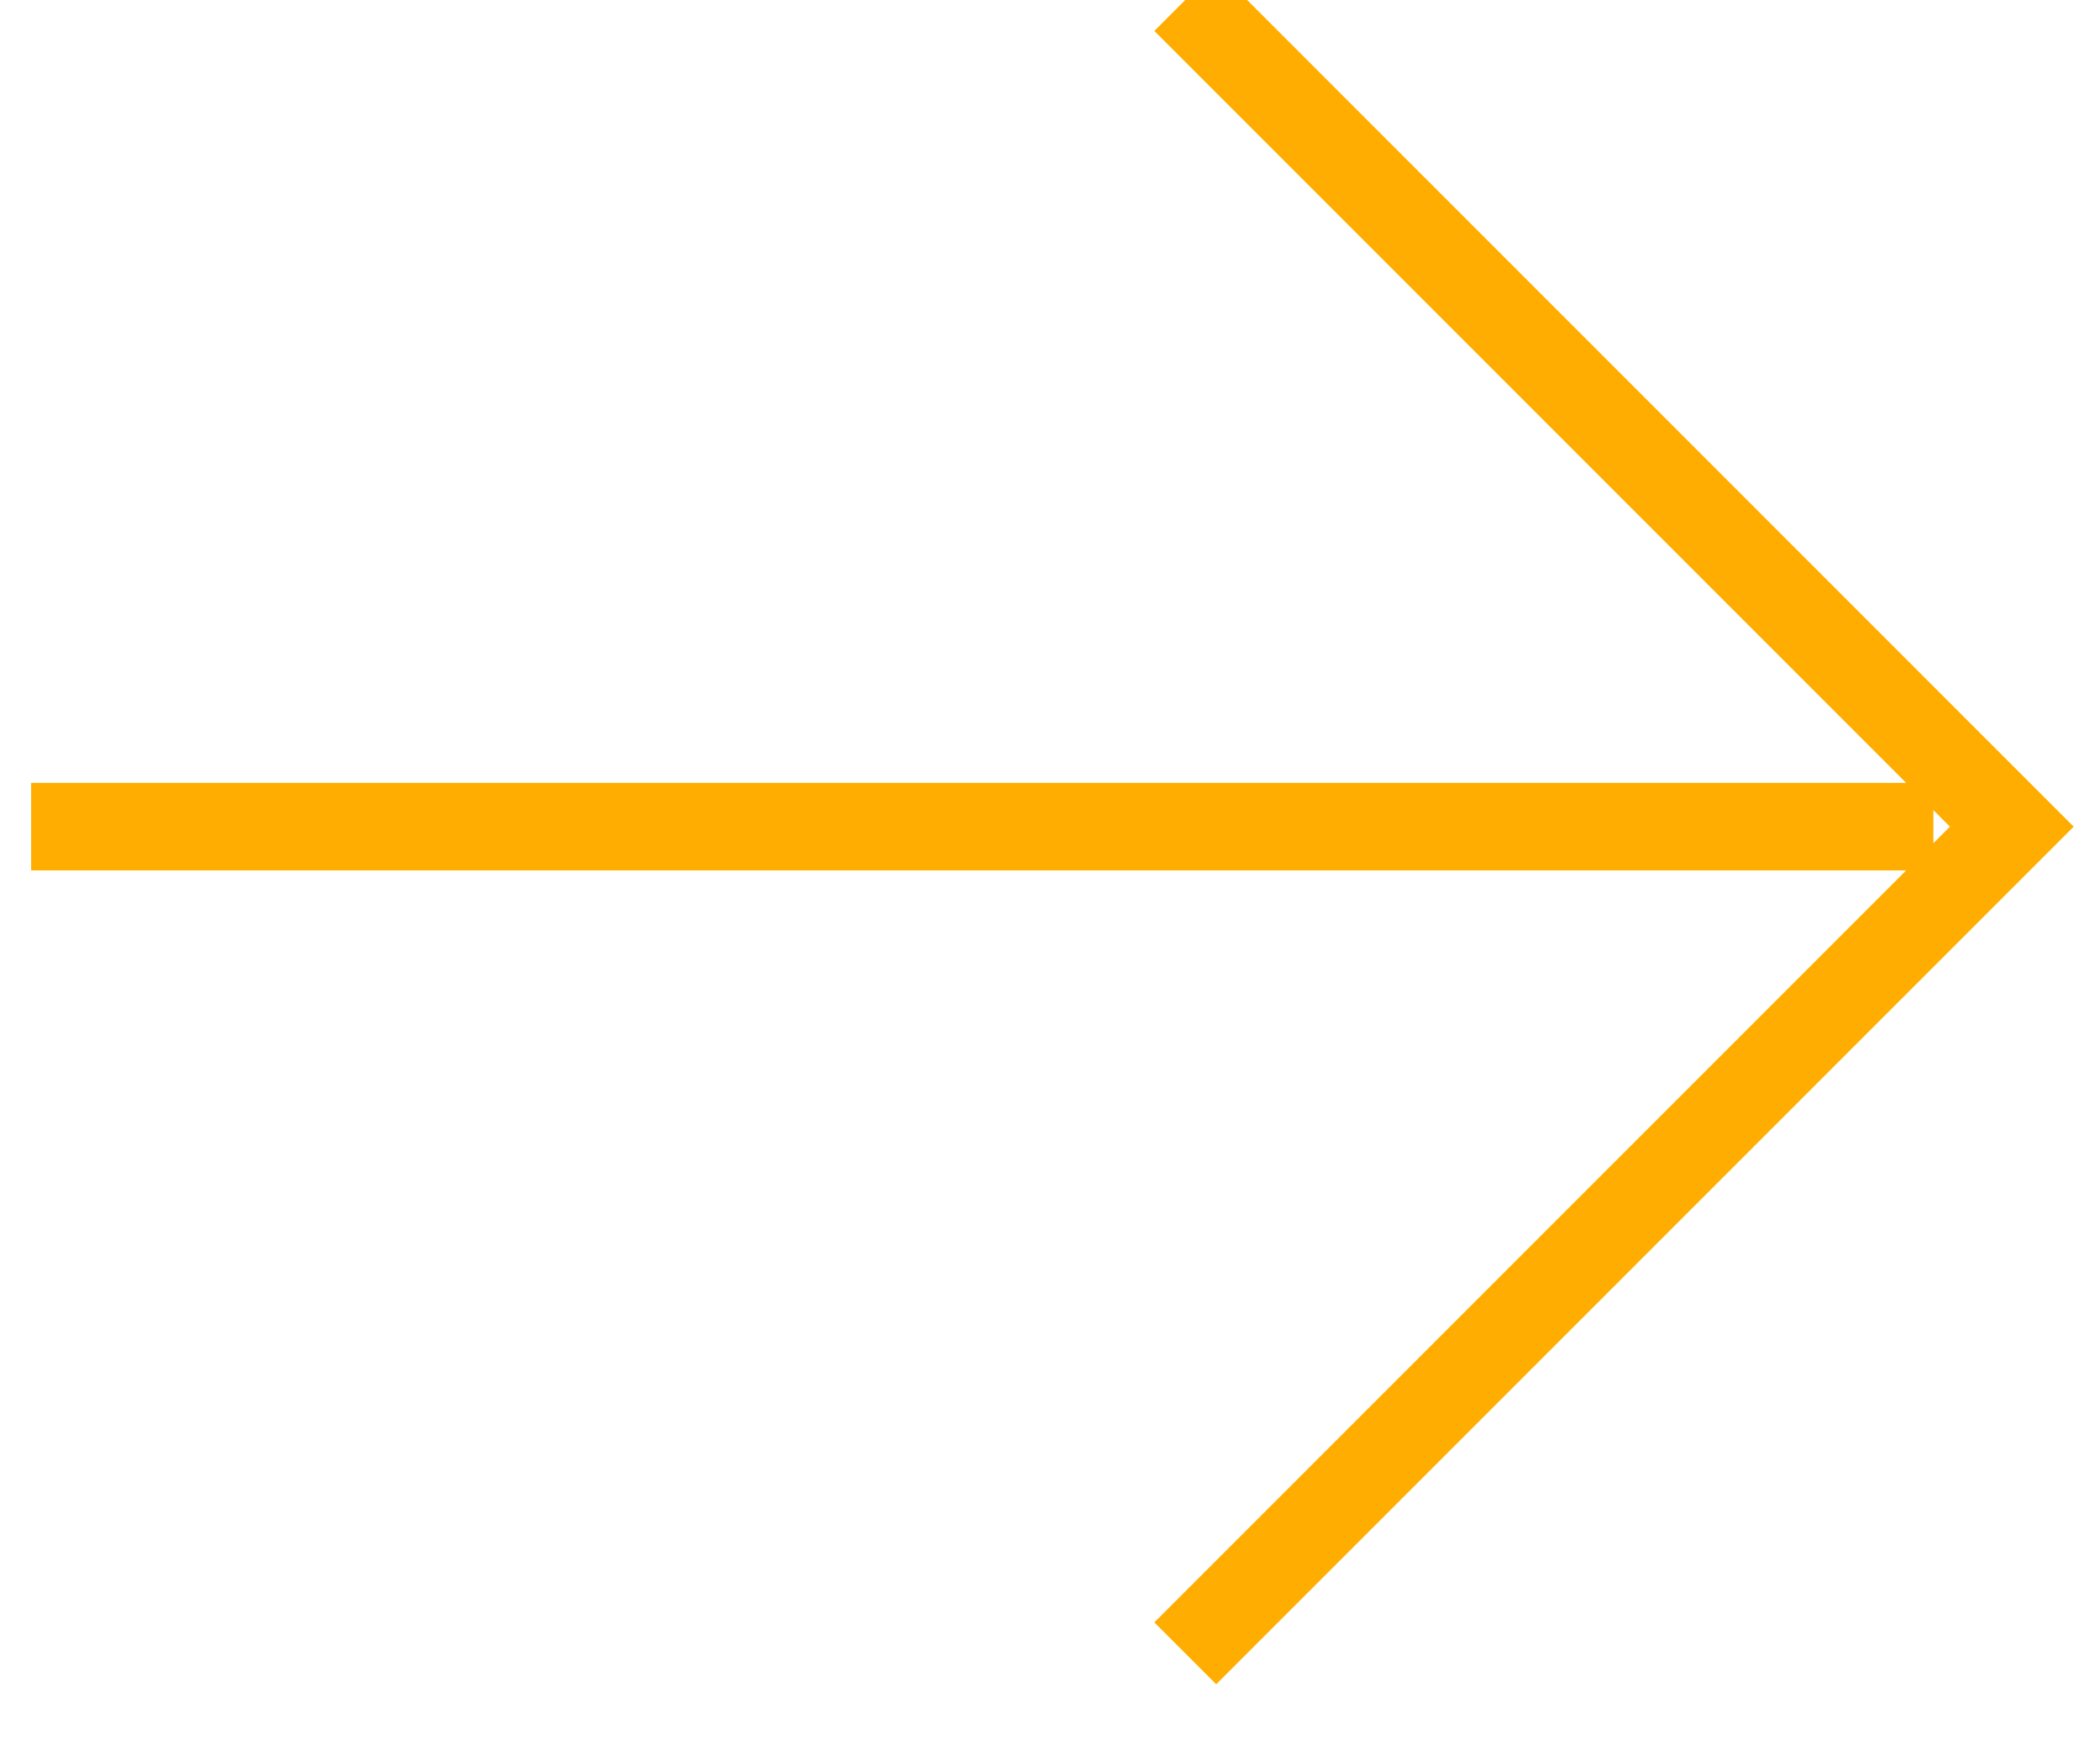
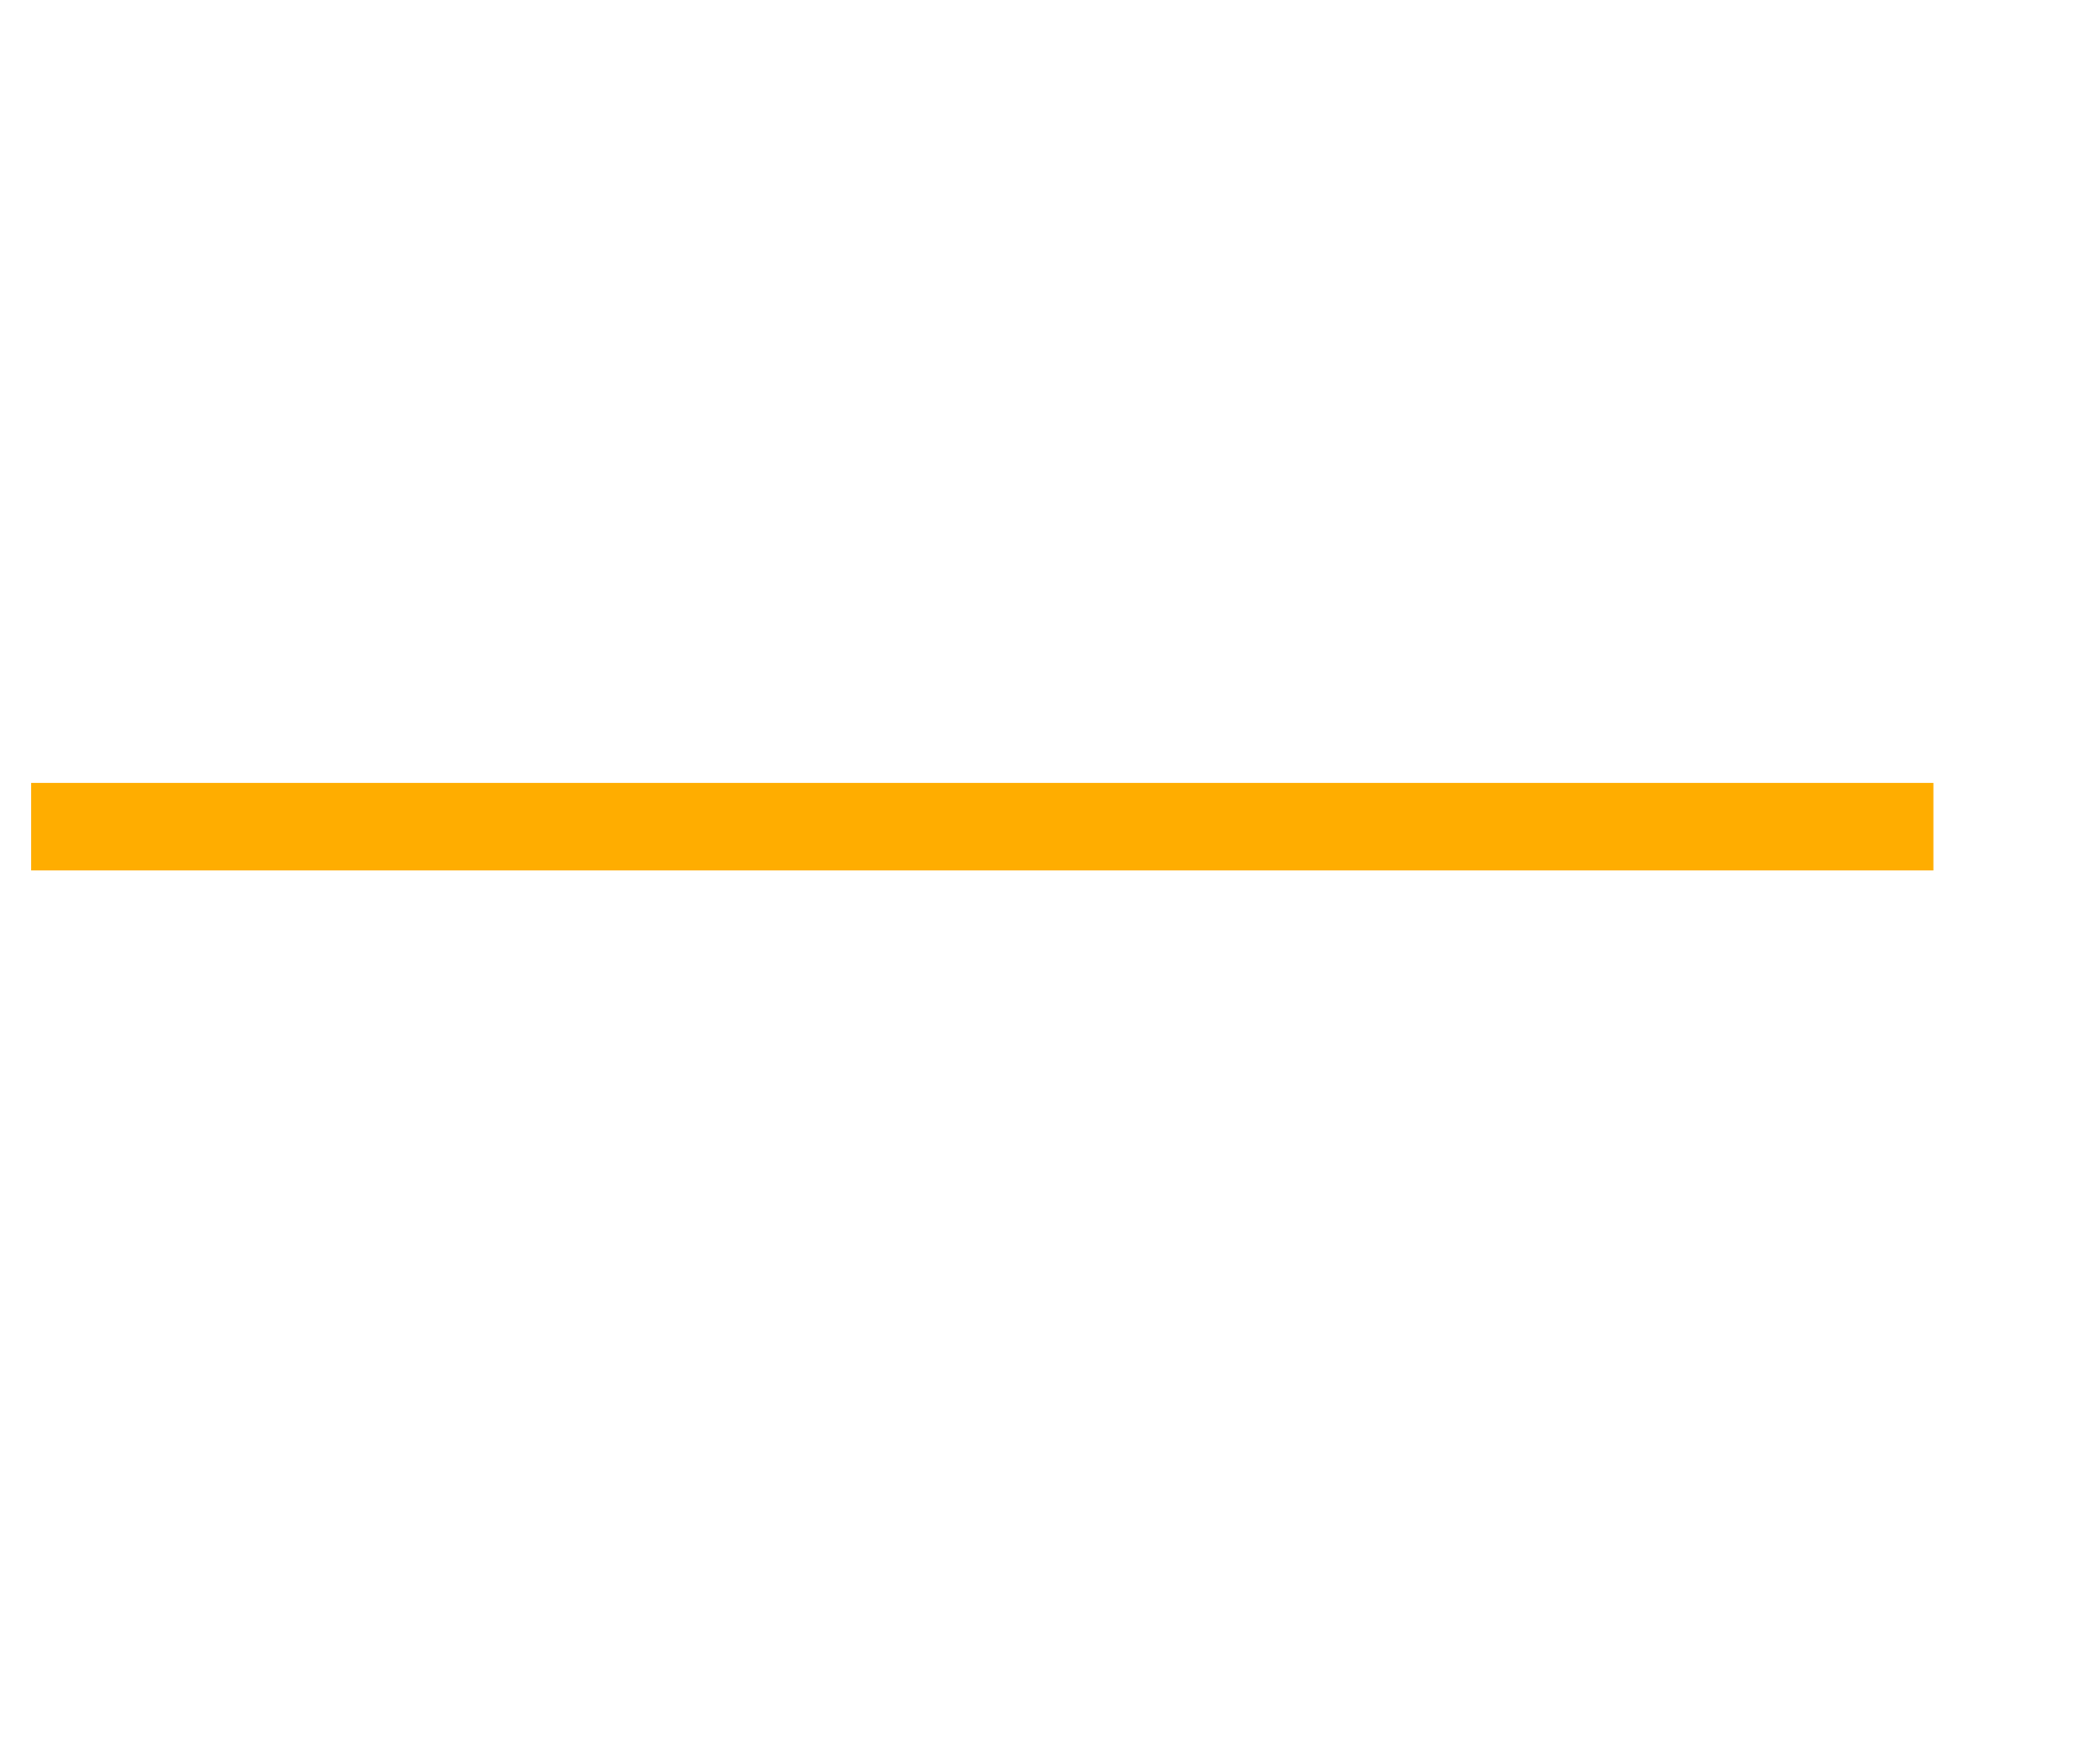
<svg xmlns="http://www.w3.org/2000/svg" width="24" height="20">
  <g stroke="#FFAD00" fill="none" fill-rule="evenodd">
-     <path d="M.356 9.446h21.74M13.546 0l9.446 9.446-9.446 9.446" />
+     <path d="M.356 9.446h21.74M13.546 0" />
  </g>
</svg>